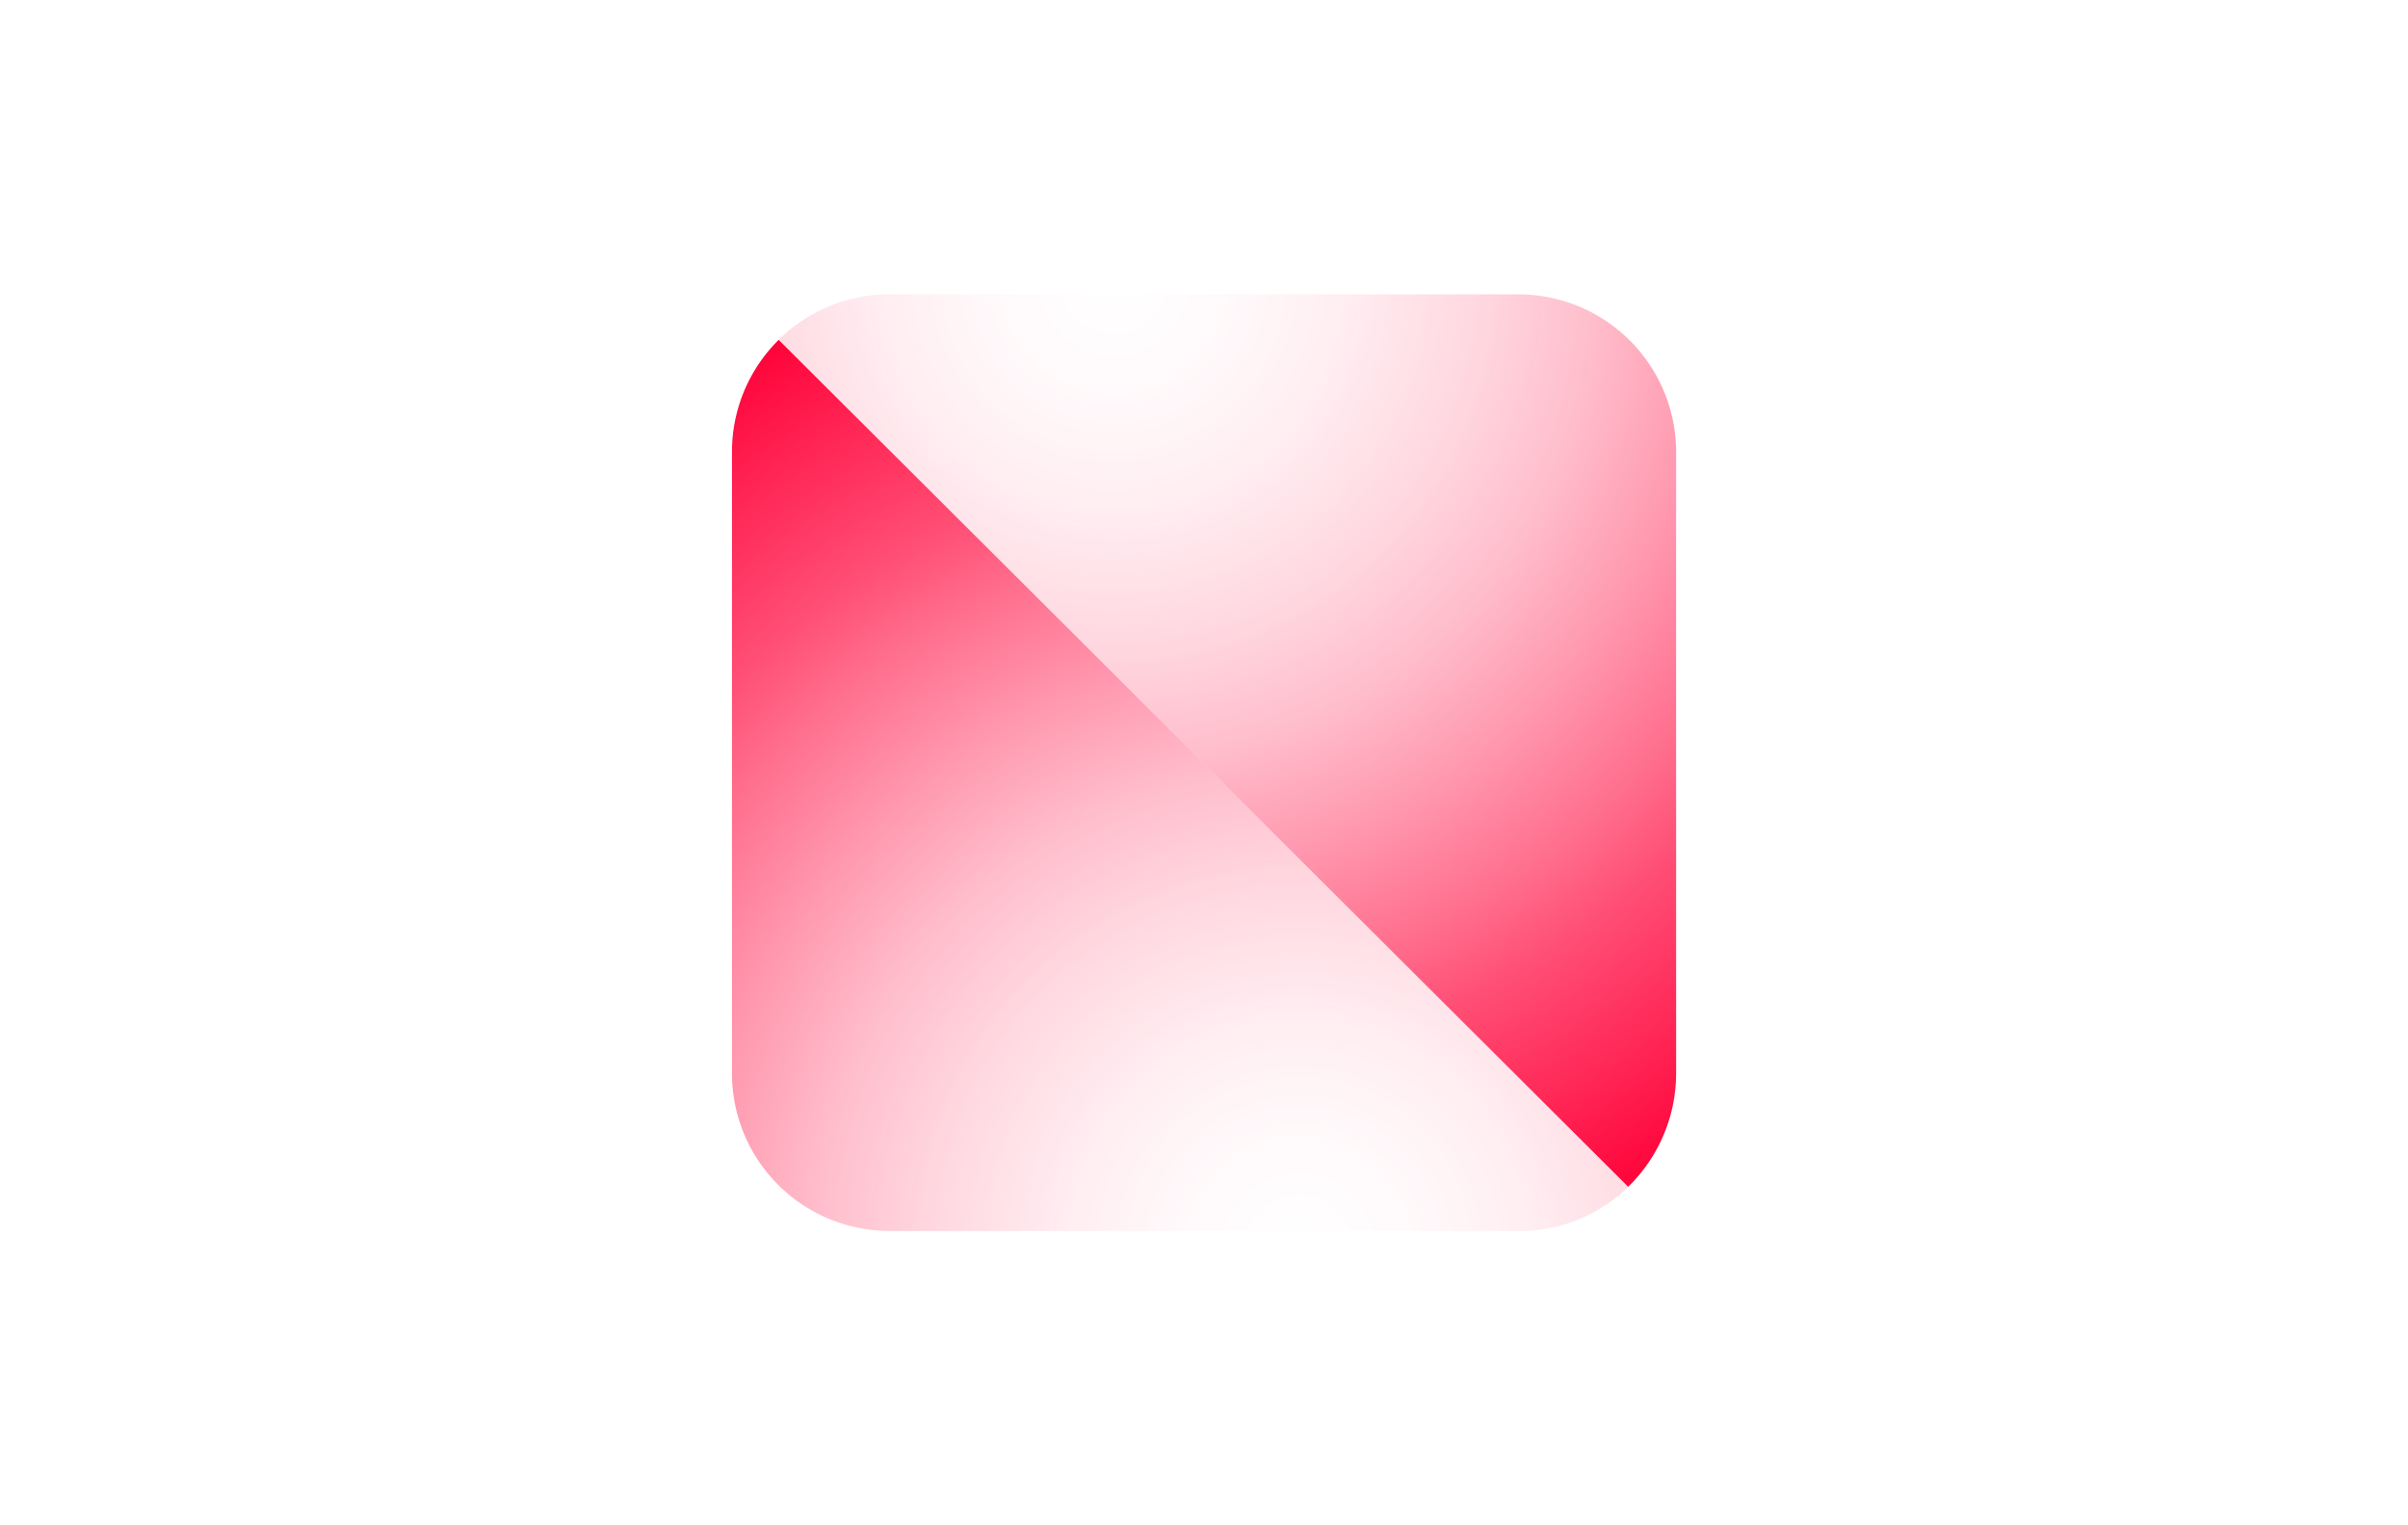
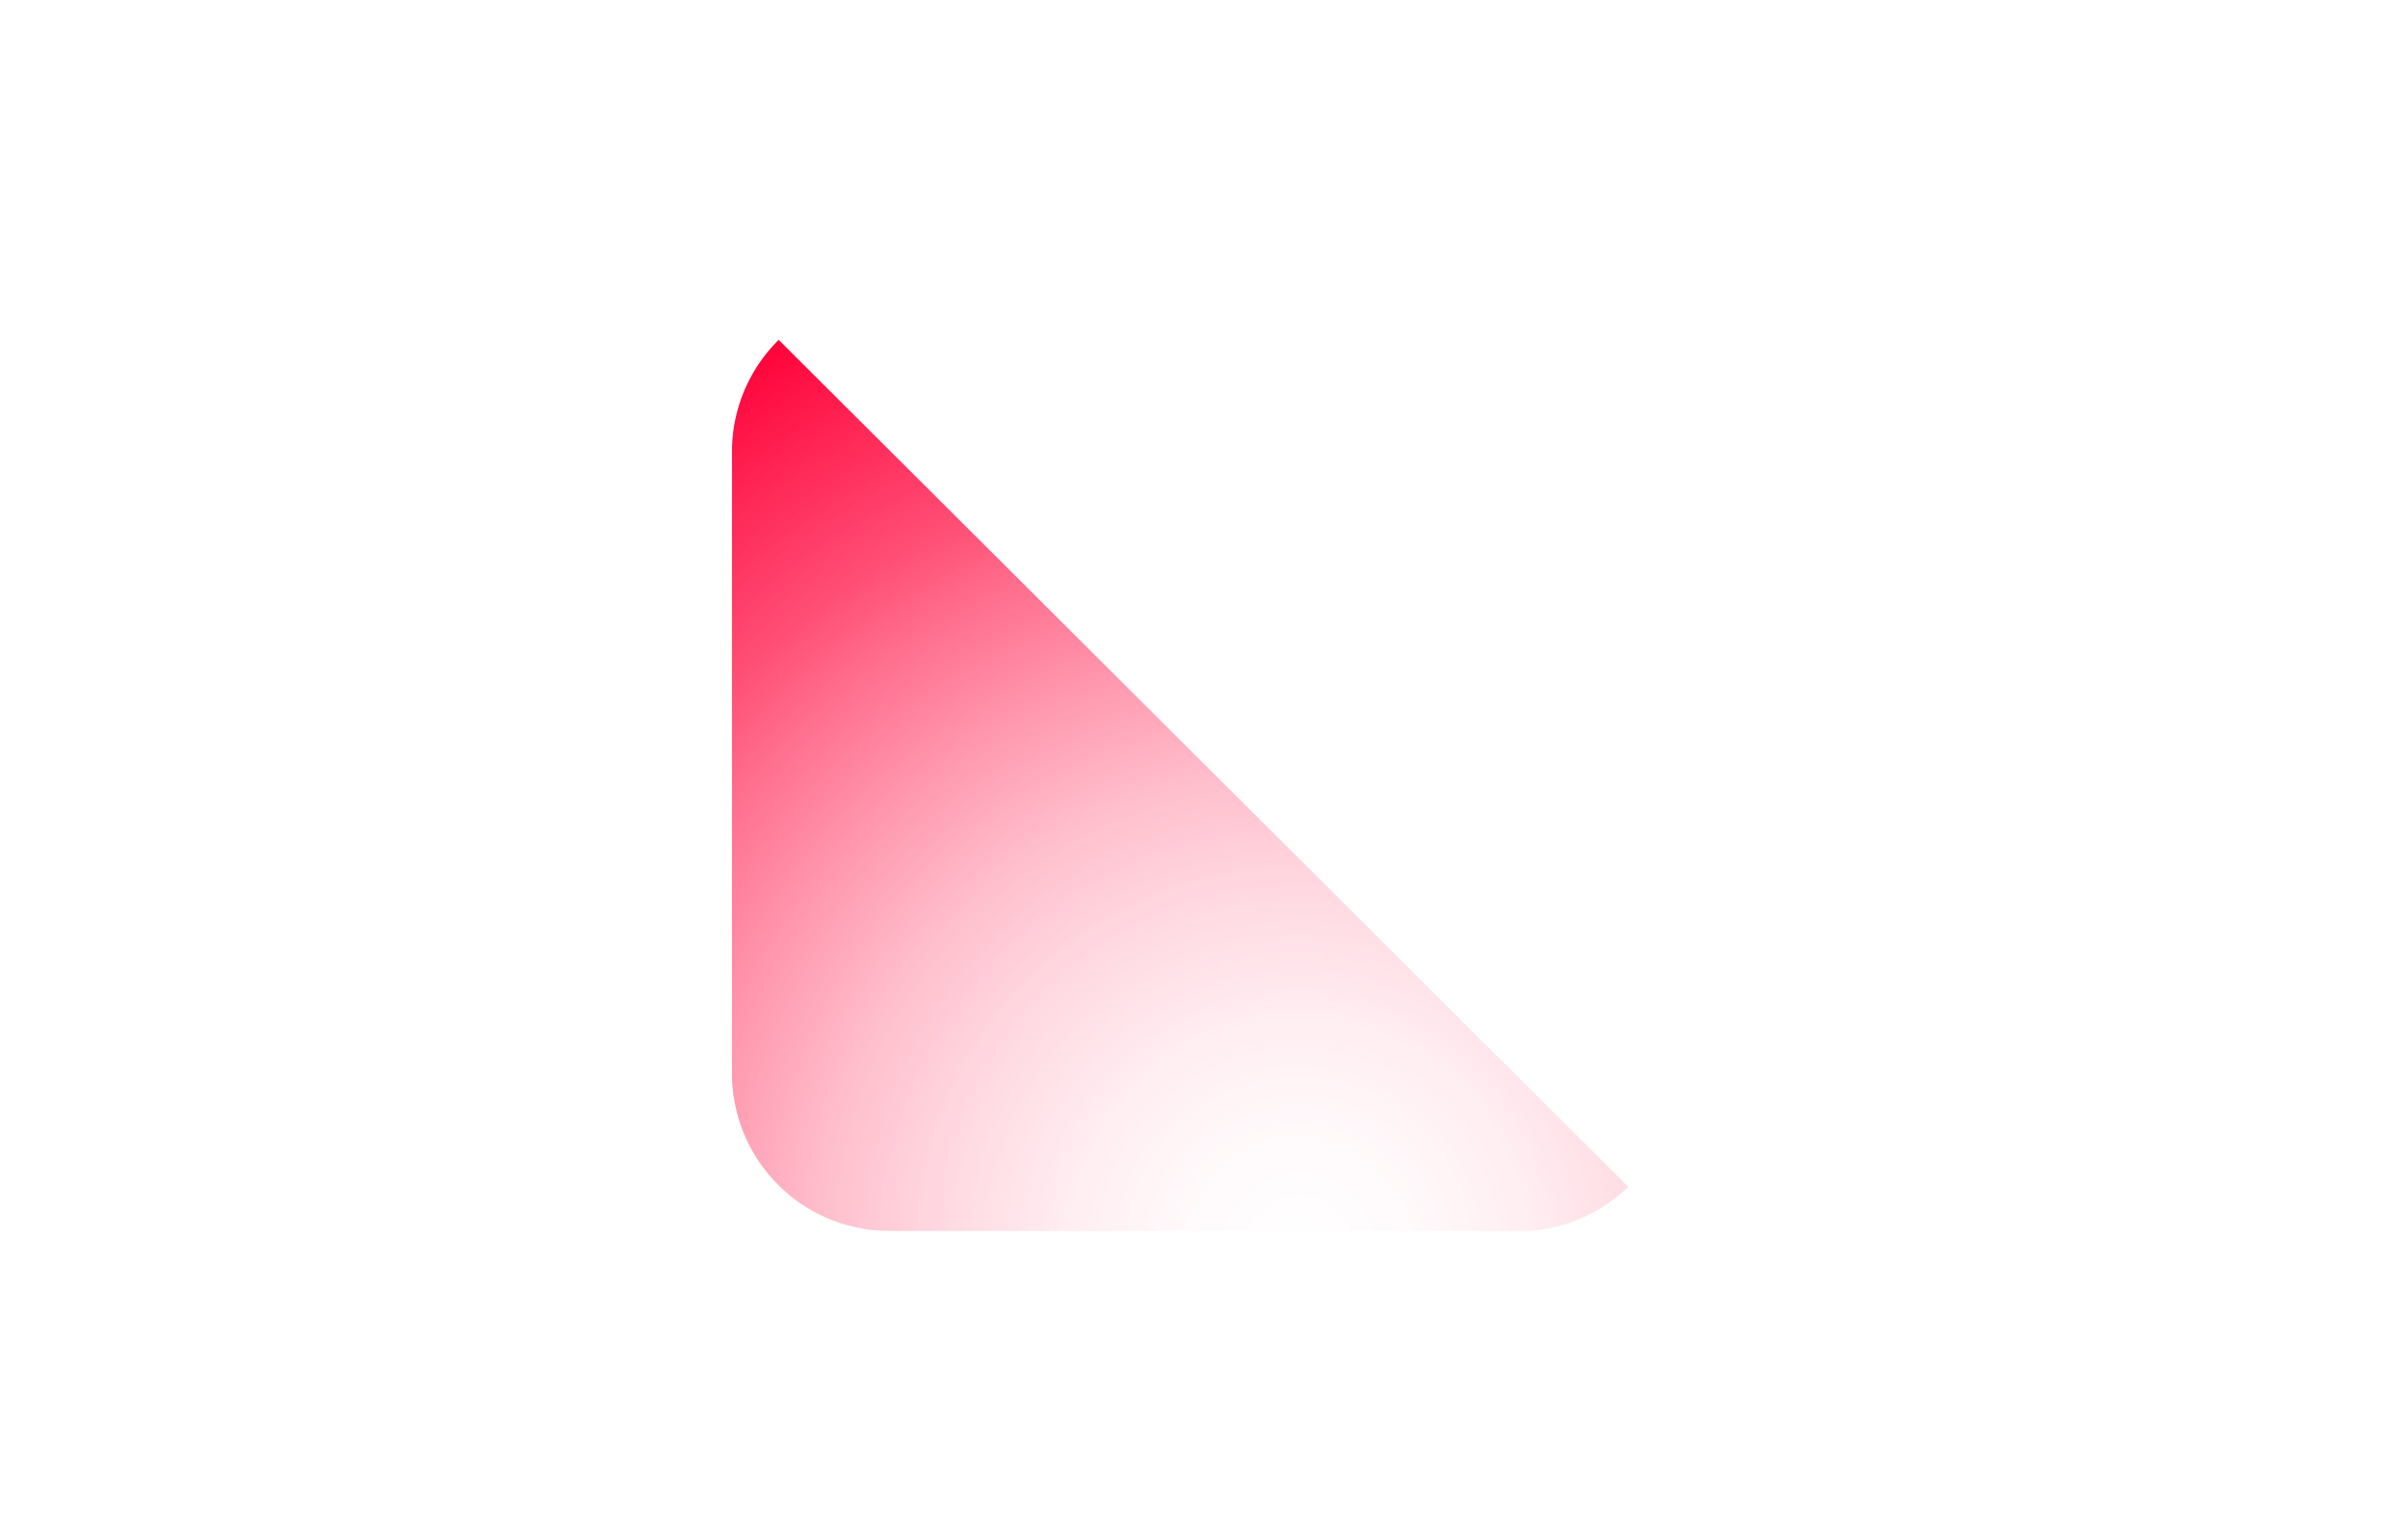
<svg xmlns="http://www.w3.org/2000/svg" xmlns:xlink="http://www.w3.org/1999/xlink" id="图层_1" data-name="图层 1" viewBox="0 0 510.24 323.15">
  <defs>
    <style>.cls-1{fill:url(#未命名的渐变);}.cls-2{fill:url(#未命名的渐变_2);}</style>
    <radialGradient id="未命名的渐变" cx="-72.13" cy="300.58" r="4.18" gradientTransform="matrix(56.37, 0, 0, -56.37, 4341.09, 17208.37)" gradientUnits="userSpaceOnUse">
      <stop offset="0" stop-color="#ff033a" stop-opacity="0" />
      <stop offset="0.1" stop-color="#ff033a" stop-opacity="0.02" />
      <stop offset="0.21" stop-color="#ff033a" stop-opacity="0.07" />
      <stop offset="0.32" stop-color="#ff033a" stop-opacity="0.15" />
      <stop offset="0.43" stop-color="#ff033a" stop-opacity="0.26" />
      <stop offset="0.54" stop-color="#ff033a" stop-opacity="0.41" />
      <stop offset="0.65" stop-color="#ff033a" stop-opacity="0.58" />
      <stop offset="0.72" stop-color="#ff033a" stop-opacity="0.7" />
      <stop offset="0.94" stop-color="#ff033a" />
    </radialGradient>
    <radialGradient id="未命名的渐变_2" cx="-83.11" cy="304.74" r="4.18" gradientTransform="matrix(-56.37, 0, 0, 56.37, -4448.9, -17118.94)" xlink:href="#未命名的渐变" />
  </defs>
  <title>Normalyze</title>
  <path class="cls-1" d="M188.53,260.79H321.7A32.73,32.73,0,0,0,345,251.43L165,72a33.33,33.33,0,0,0-9.9,23.8V227.63A33.39,33.39,0,0,0,188.53,260.79Z" />
-   <path class="cls-2" d="M345,251.43a33.58,33.58,0,0,0,10.16-23.8V95.79a33.44,33.44,0,0,0-33.42-33.43H188.53A33.16,33.16,0,0,0,165,72L345,251.43Z" />
</svg>